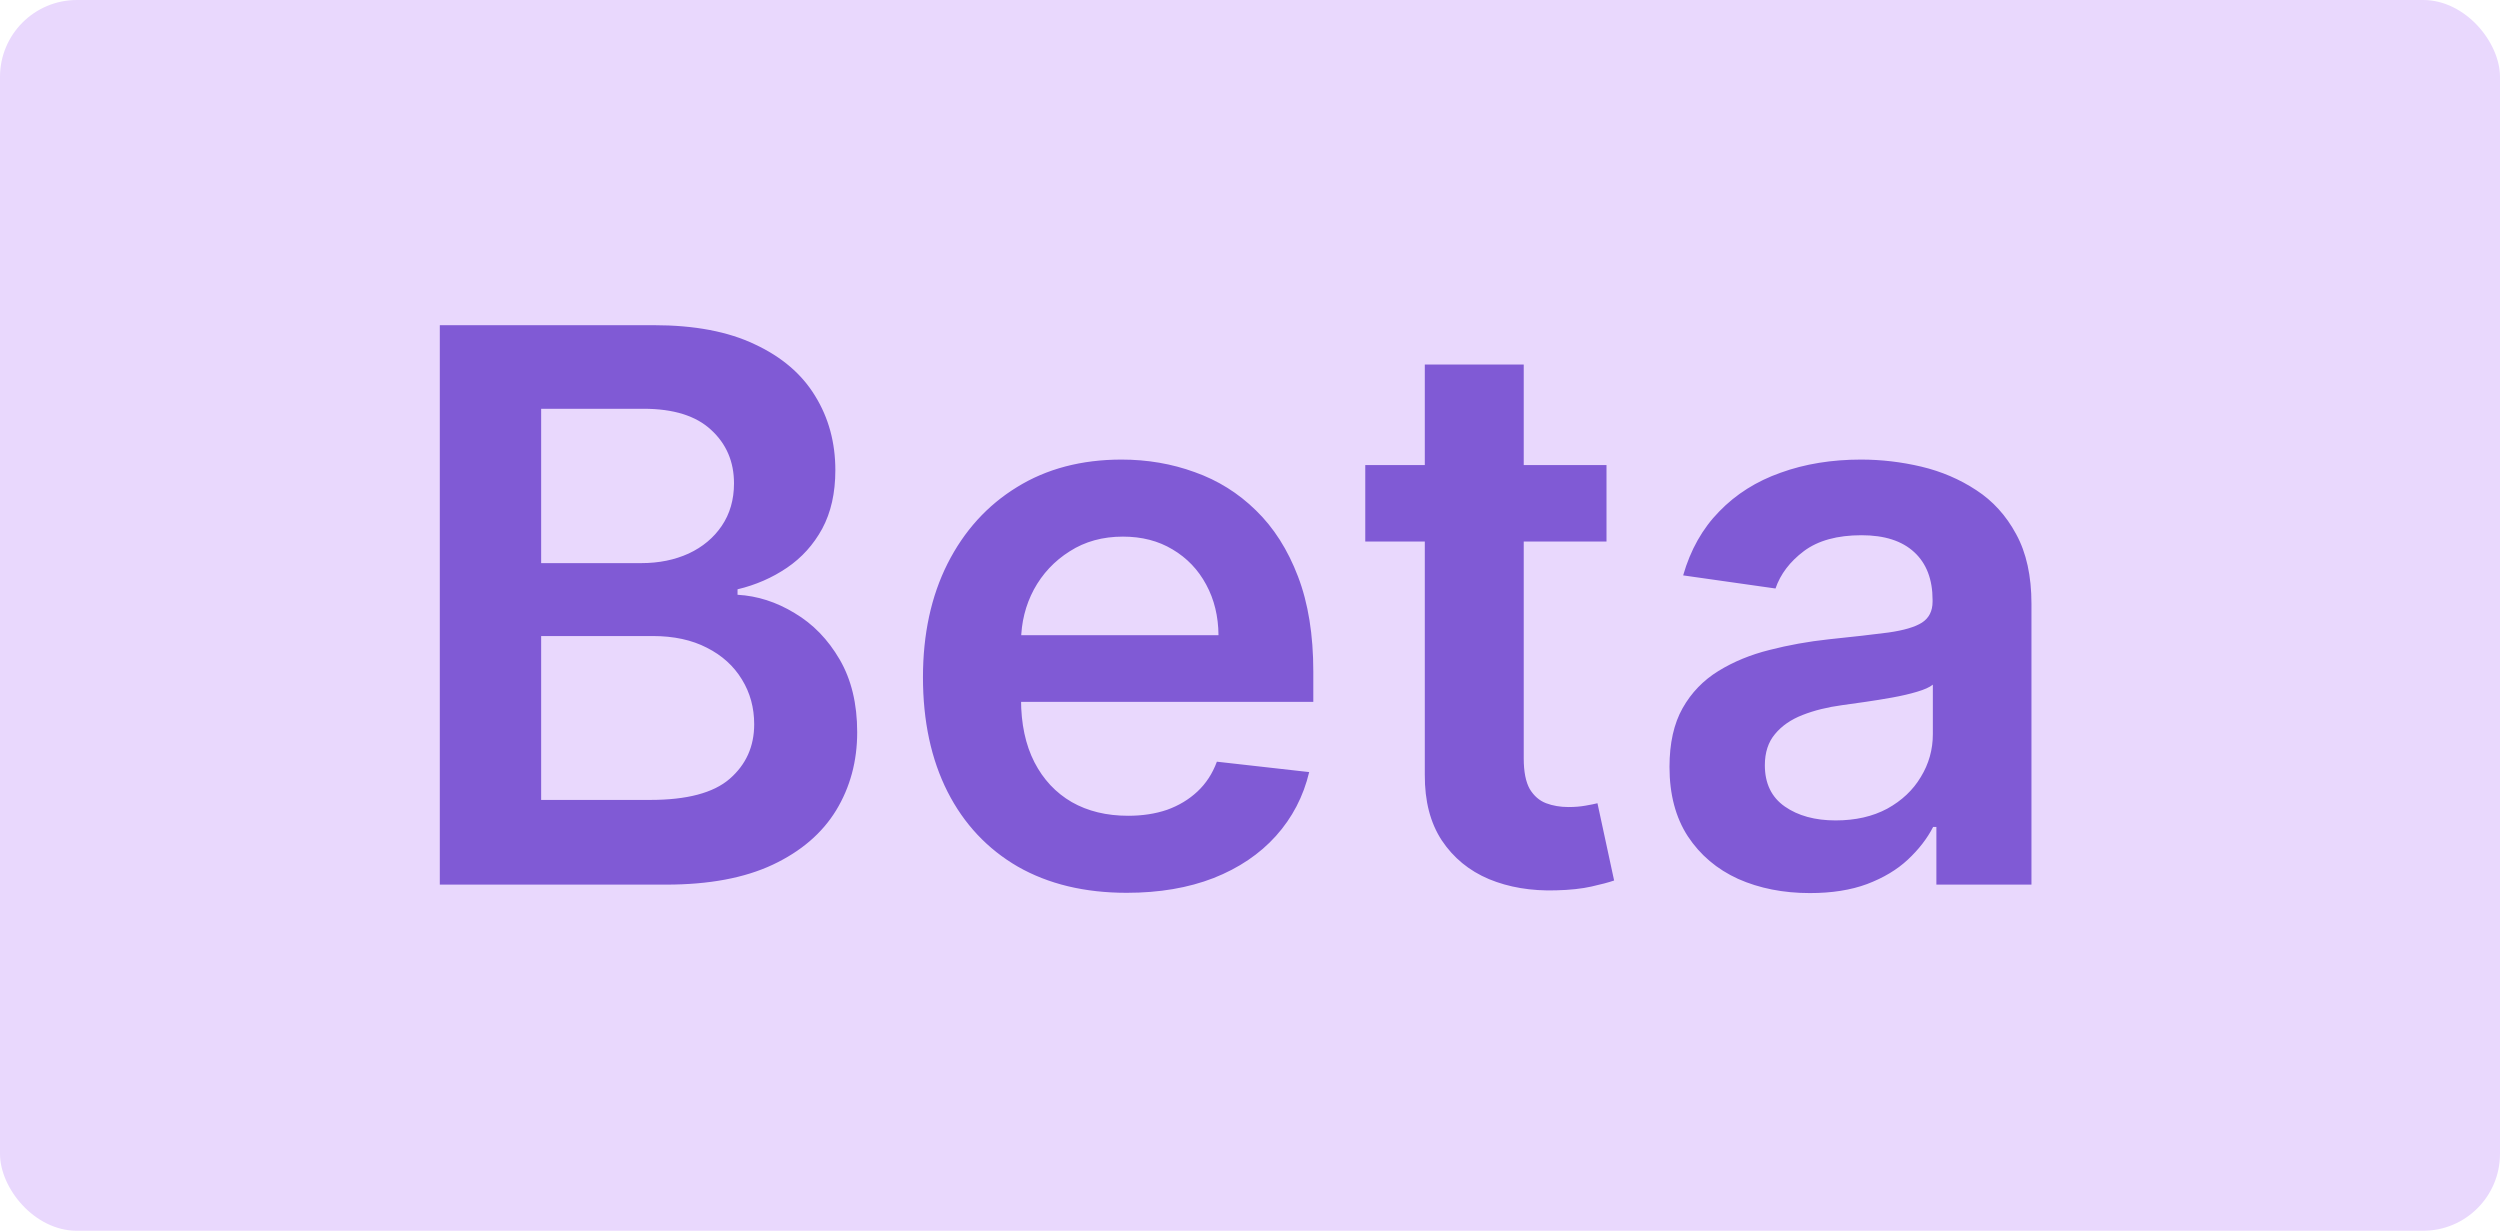
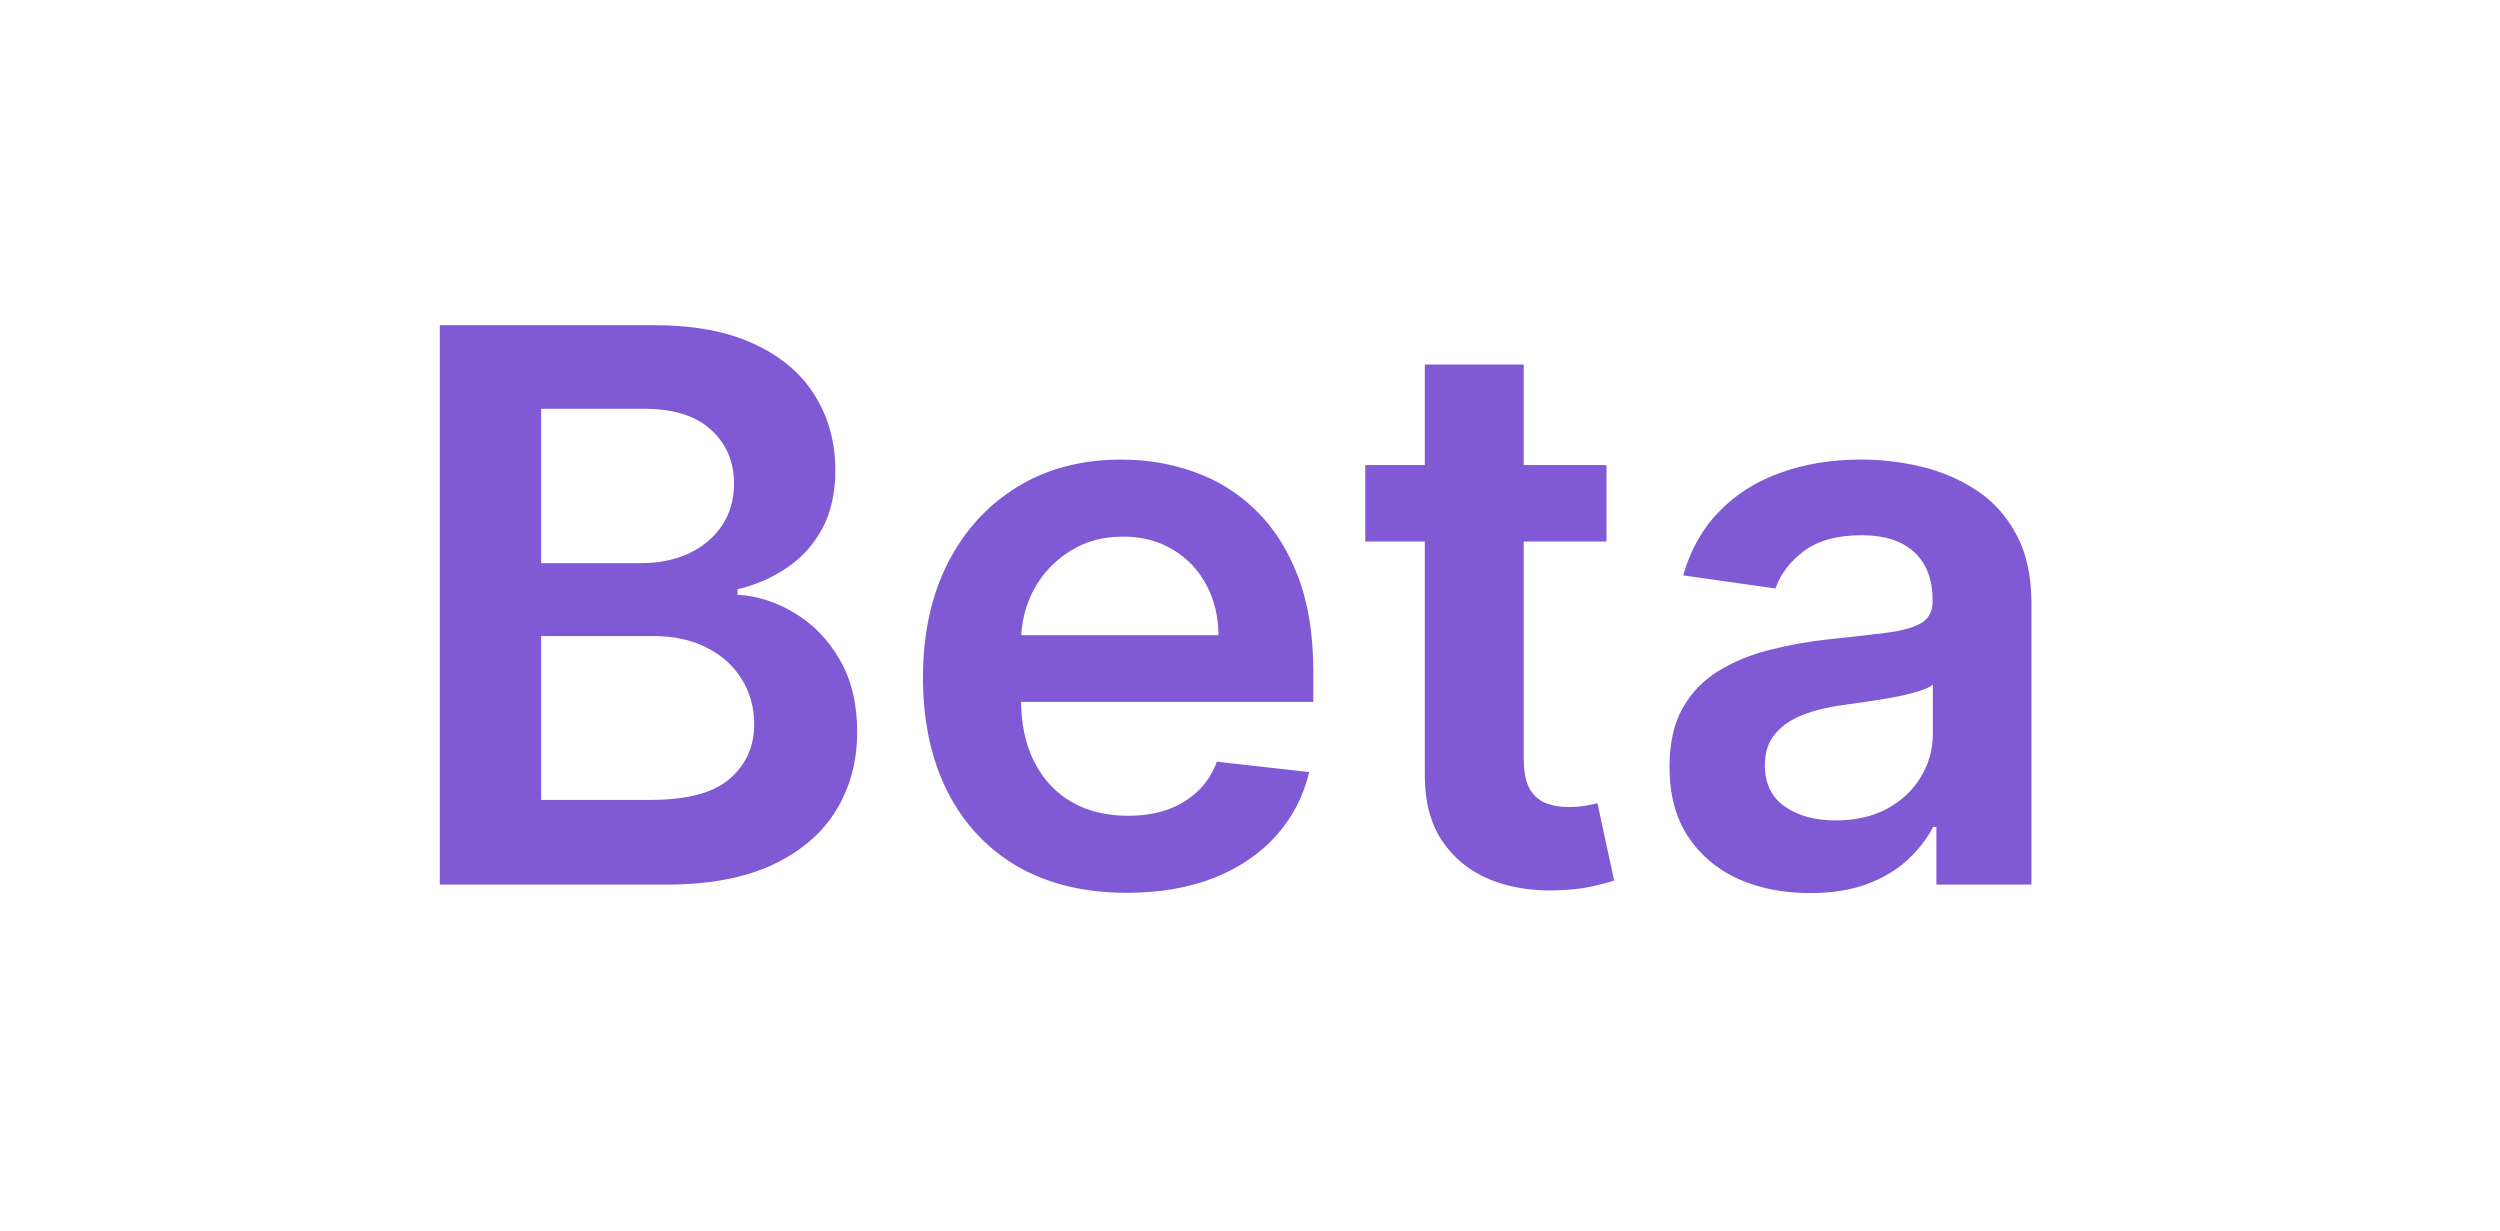
<svg xmlns="http://www.w3.org/2000/svg" width="65" height="32" viewBox="0 0 65 32" fill="none">
-   <rect width="65" height="32" rx="2" fill="#E9D8FD" />
  <path d="M11.435 23V8.455H17.003C18.054 8.455 18.928 8.62 19.624 8.952C20.324 9.278 20.848 9.726 21.193 10.294C21.544 10.862 21.719 11.506 21.719 12.226C21.719 12.818 21.605 13.324 21.378 13.746C21.151 14.162 20.845 14.501 20.462 14.761C20.078 15.022 19.65 15.209 19.176 15.322V15.464C19.692 15.493 20.187 15.652 20.66 15.94C21.139 16.224 21.529 16.627 21.832 17.148C22.135 17.669 22.287 18.298 22.287 19.037C22.287 19.79 22.105 20.467 21.74 21.068C21.375 21.665 20.826 22.136 20.092 22.482C19.358 22.827 18.435 23 17.322 23H11.435ZM14.07 20.798H16.903C17.86 20.798 18.549 20.616 18.97 20.251C19.396 19.882 19.609 19.409 19.609 18.831C19.609 18.4 19.503 18.012 19.29 17.666C19.077 17.316 18.774 17.041 18.381 16.842C17.988 16.639 17.519 16.537 16.974 16.537H14.07V20.798ZM14.07 14.641H16.676C17.131 14.641 17.54 14.558 17.905 14.392C18.269 14.222 18.556 13.982 18.764 13.675C18.977 13.362 19.084 12.993 19.084 12.567C19.084 12.003 18.885 11.539 18.487 11.175C18.094 10.81 17.509 10.628 16.733 10.628H14.07V14.641ZM29.295 23.213C28.201 23.213 27.257 22.986 26.461 22.531C25.671 22.072 25.062 21.423 24.636 20.585C24.21 19.742 23.997 18.75 23.997 17.609C23.997 16.487 24.21 15.502 24.636 14.655C25.067 13.803 25.668 13.14 26.44 12.666C27.212 12.188 28.119 11.949 29.16 11.949C29.832 11.949 30.467 12.058 31.064 12.276C31.665 12.489 32.195 12.82 32.654 13.27C33.118 13.72 33.483 14.293 33.748 14.989C34.013 15.68 34.146 16.504 34.146 17.46V18.249H25.204V16.516H31.681C31.677 16.023 31.57 15.585 31.362 15.202C31.154 14.813 30.862 14.508 30.488 14.286C30.119 14.063 29.688 13.952 29.196 13.952C28.67 13.952 28.209 14.079 27.811 14.335C27.413 14.586 27.103 14.918 26.88 15.329C26.663 15.737 26.551 16.184 26.547 16.672V18.185C26.547 18.819 26.663 19.364 26.895 19.818C27.127 20.268 27.451 20.614 27.867 20.855C28.284 21.092 28.772 21.21 29.331 21.21C29.705 21.21 30.043 21.158 30.346 21.054C30.649 20.945 30.912 20.787 31.135 20.578C31.357 20.37 31.525 20.112 31.639 19.804L34.039 20.074C33.888 20.708 33.599 21.262 33.173 21.736C32.752 22.204 32.212 22.569 31.554 22.829C30.895 23.085 30.143 23.213 29.295 23.213ZM41.769 12.091V14.079H35.497V12.091H41.769ZM37.045 9.477H39.617V19.719C39.617 20.064 39.669 20.329 39.773 20.514C39.882 20.694 40.024 20.817 40.199 20.884C40.374 20.95 40.568 20.983 40.781 20.983C40.942 20.983 41.089 20.971 41.222 20.947C41.359 20.924 41.463 20.902 41.534 20.884L41.967 22.893C41.83 22.941 41.633 22.993 41.378 23.05C41.127 23.107 40.819 23.14 40.455 23.149C39.811 23.168 39.231 23.071 38.715 22.858C38.198 22.64 37.789 22.304 37.486 21.849C37.188 21.395 37.041 20.827 37.045 20.145V9.477ZM47.058 23.22C46.367 23.22 45.744 23.097 45.19 22.851C44.641 22.6 44.205 22.231 43.883 21.743C43.566 21.255 43.407 20.654 43.407 19.939C43.407 19.323 43.521 18.814 43.748 18.412C43.975 18.009 44.286 17.688 44.679 17.446C45.072 17.204 45.514 17.022 46.007 16.899C46.504 16.771 47.018 16.679 47.548 16.622C48.187 16.556 48.706 16.497 49.103 16.445C49.501 16.388 49.79 16.303 49.97 16.189C50.154 16.07 50.247 15.888 50.247 15.642V15.599C50.247 15.064 50.088 14.65 49.771 14.357C49.454 14.063 48.997 13.916 48.4 13.916C47.77 13.916 47.271 14.053 46.902 14.328C46.537 14.603 46.291 14.927 46.163 15.301L43.762 14.96C43.952 14.297 44.264 13.743 44.7 13.298C45.136 12.848 45.668 12.512 46.298 12.29C46.928 12.062 47.624 11.949 48.386 11.949C48.912 11.949 49.435 12.01 49.956 12.133C50.476 12.257 50.952 12.46 51.383 12.744C51.814 13.024 52.16 13.405 52.42 13.888C52.685 14.371 52.818 14.974 52.818 15.699V23H50.346V21.501H50.261C50.105 21.805 49.885 22.088 49.6 22.354C49.321 22.614 48.968 22.825 48.542 22.986C48.121 23.142 47.626 23.22 47.058 23.22ZM47.725 21.331C48.242 21.331 48.689 21.229 49.068 21.026C49.447 20.817 49.738 20.543 49.941 20.202C50.15 19.861 50.254 19.489 50.254 19.087V17.801C50.173 17.867 50.036 17.929 49.842 17.986C49.653 18.043 49.44 18.092 49.203 18.135C48.966 18.178 48.732 18.215 48.5 18.249C48.268 18.282 48.066 18.31 47.896 18.334C47.512 18.386 47.169 18.471 46.866 18.59C46.563 18.708 46.324 18.874 46.149 19.087C45.974 19.295 45.886 19.565 45.886 19.896C45.886 20.37 46.059 20.727 46.404 20.969C46.75 21.21 47.191 21.331 47.725 21.331Z" fill="#805AD5" />
</svg>